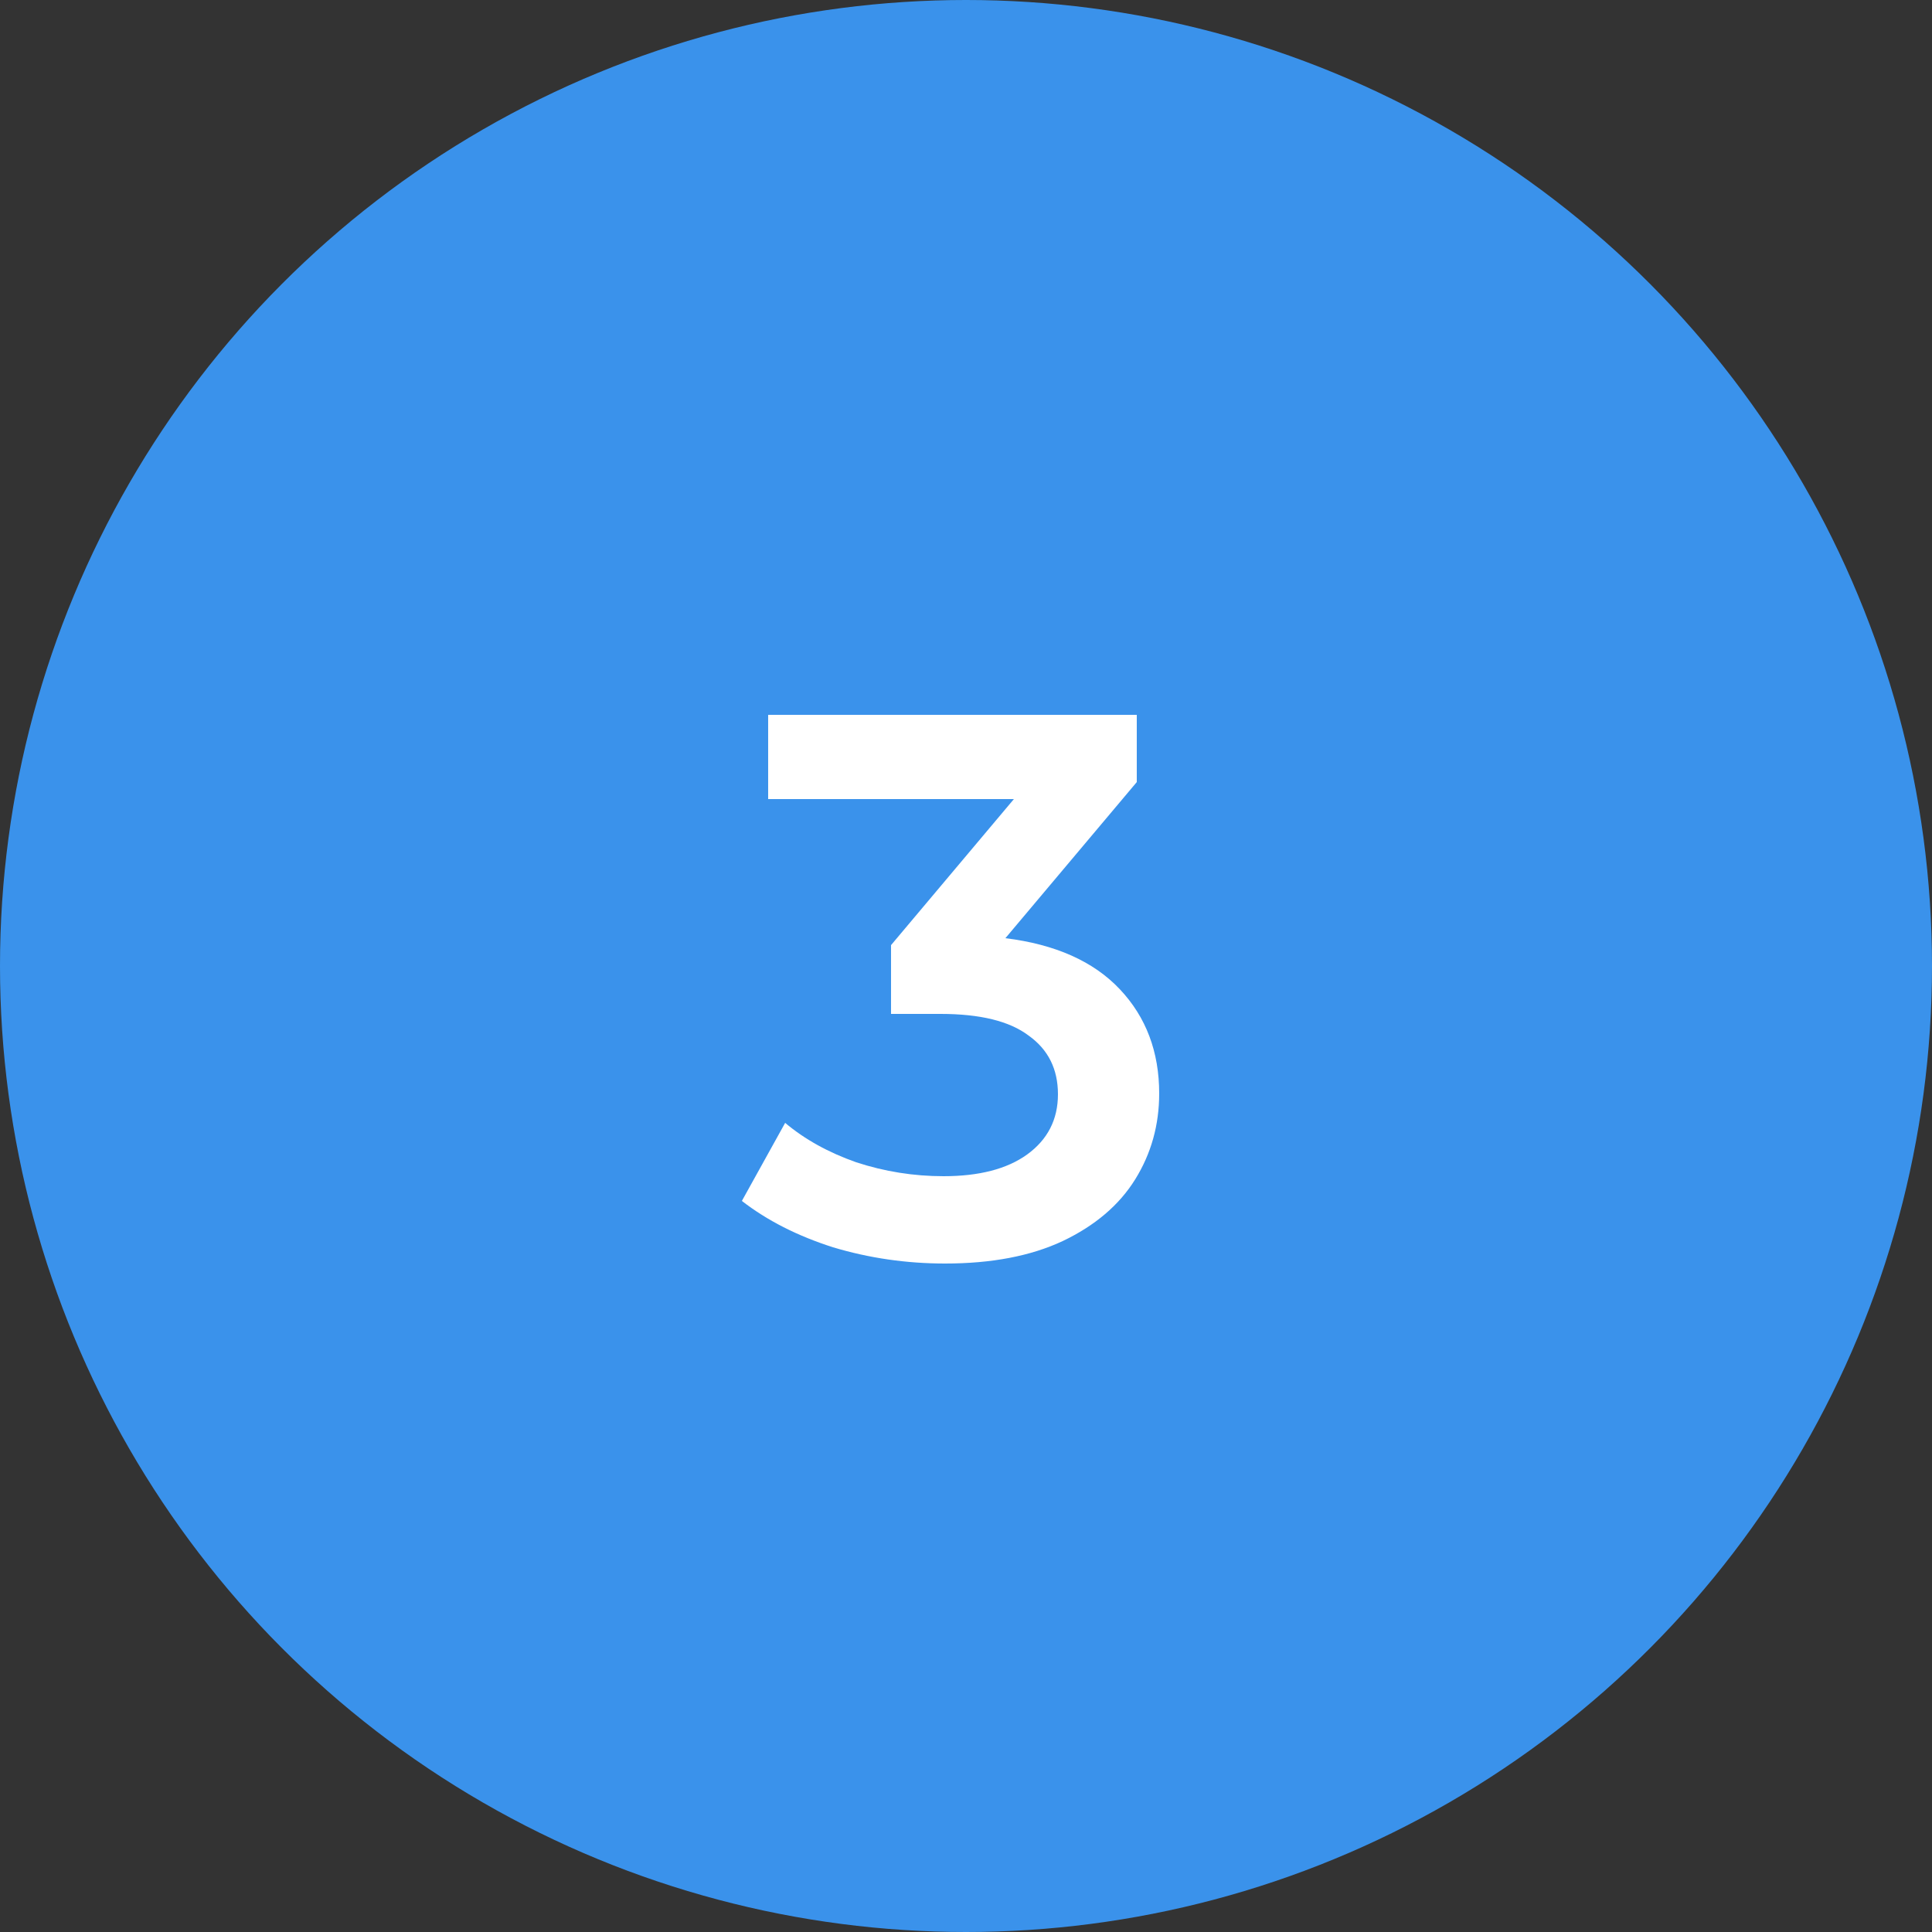
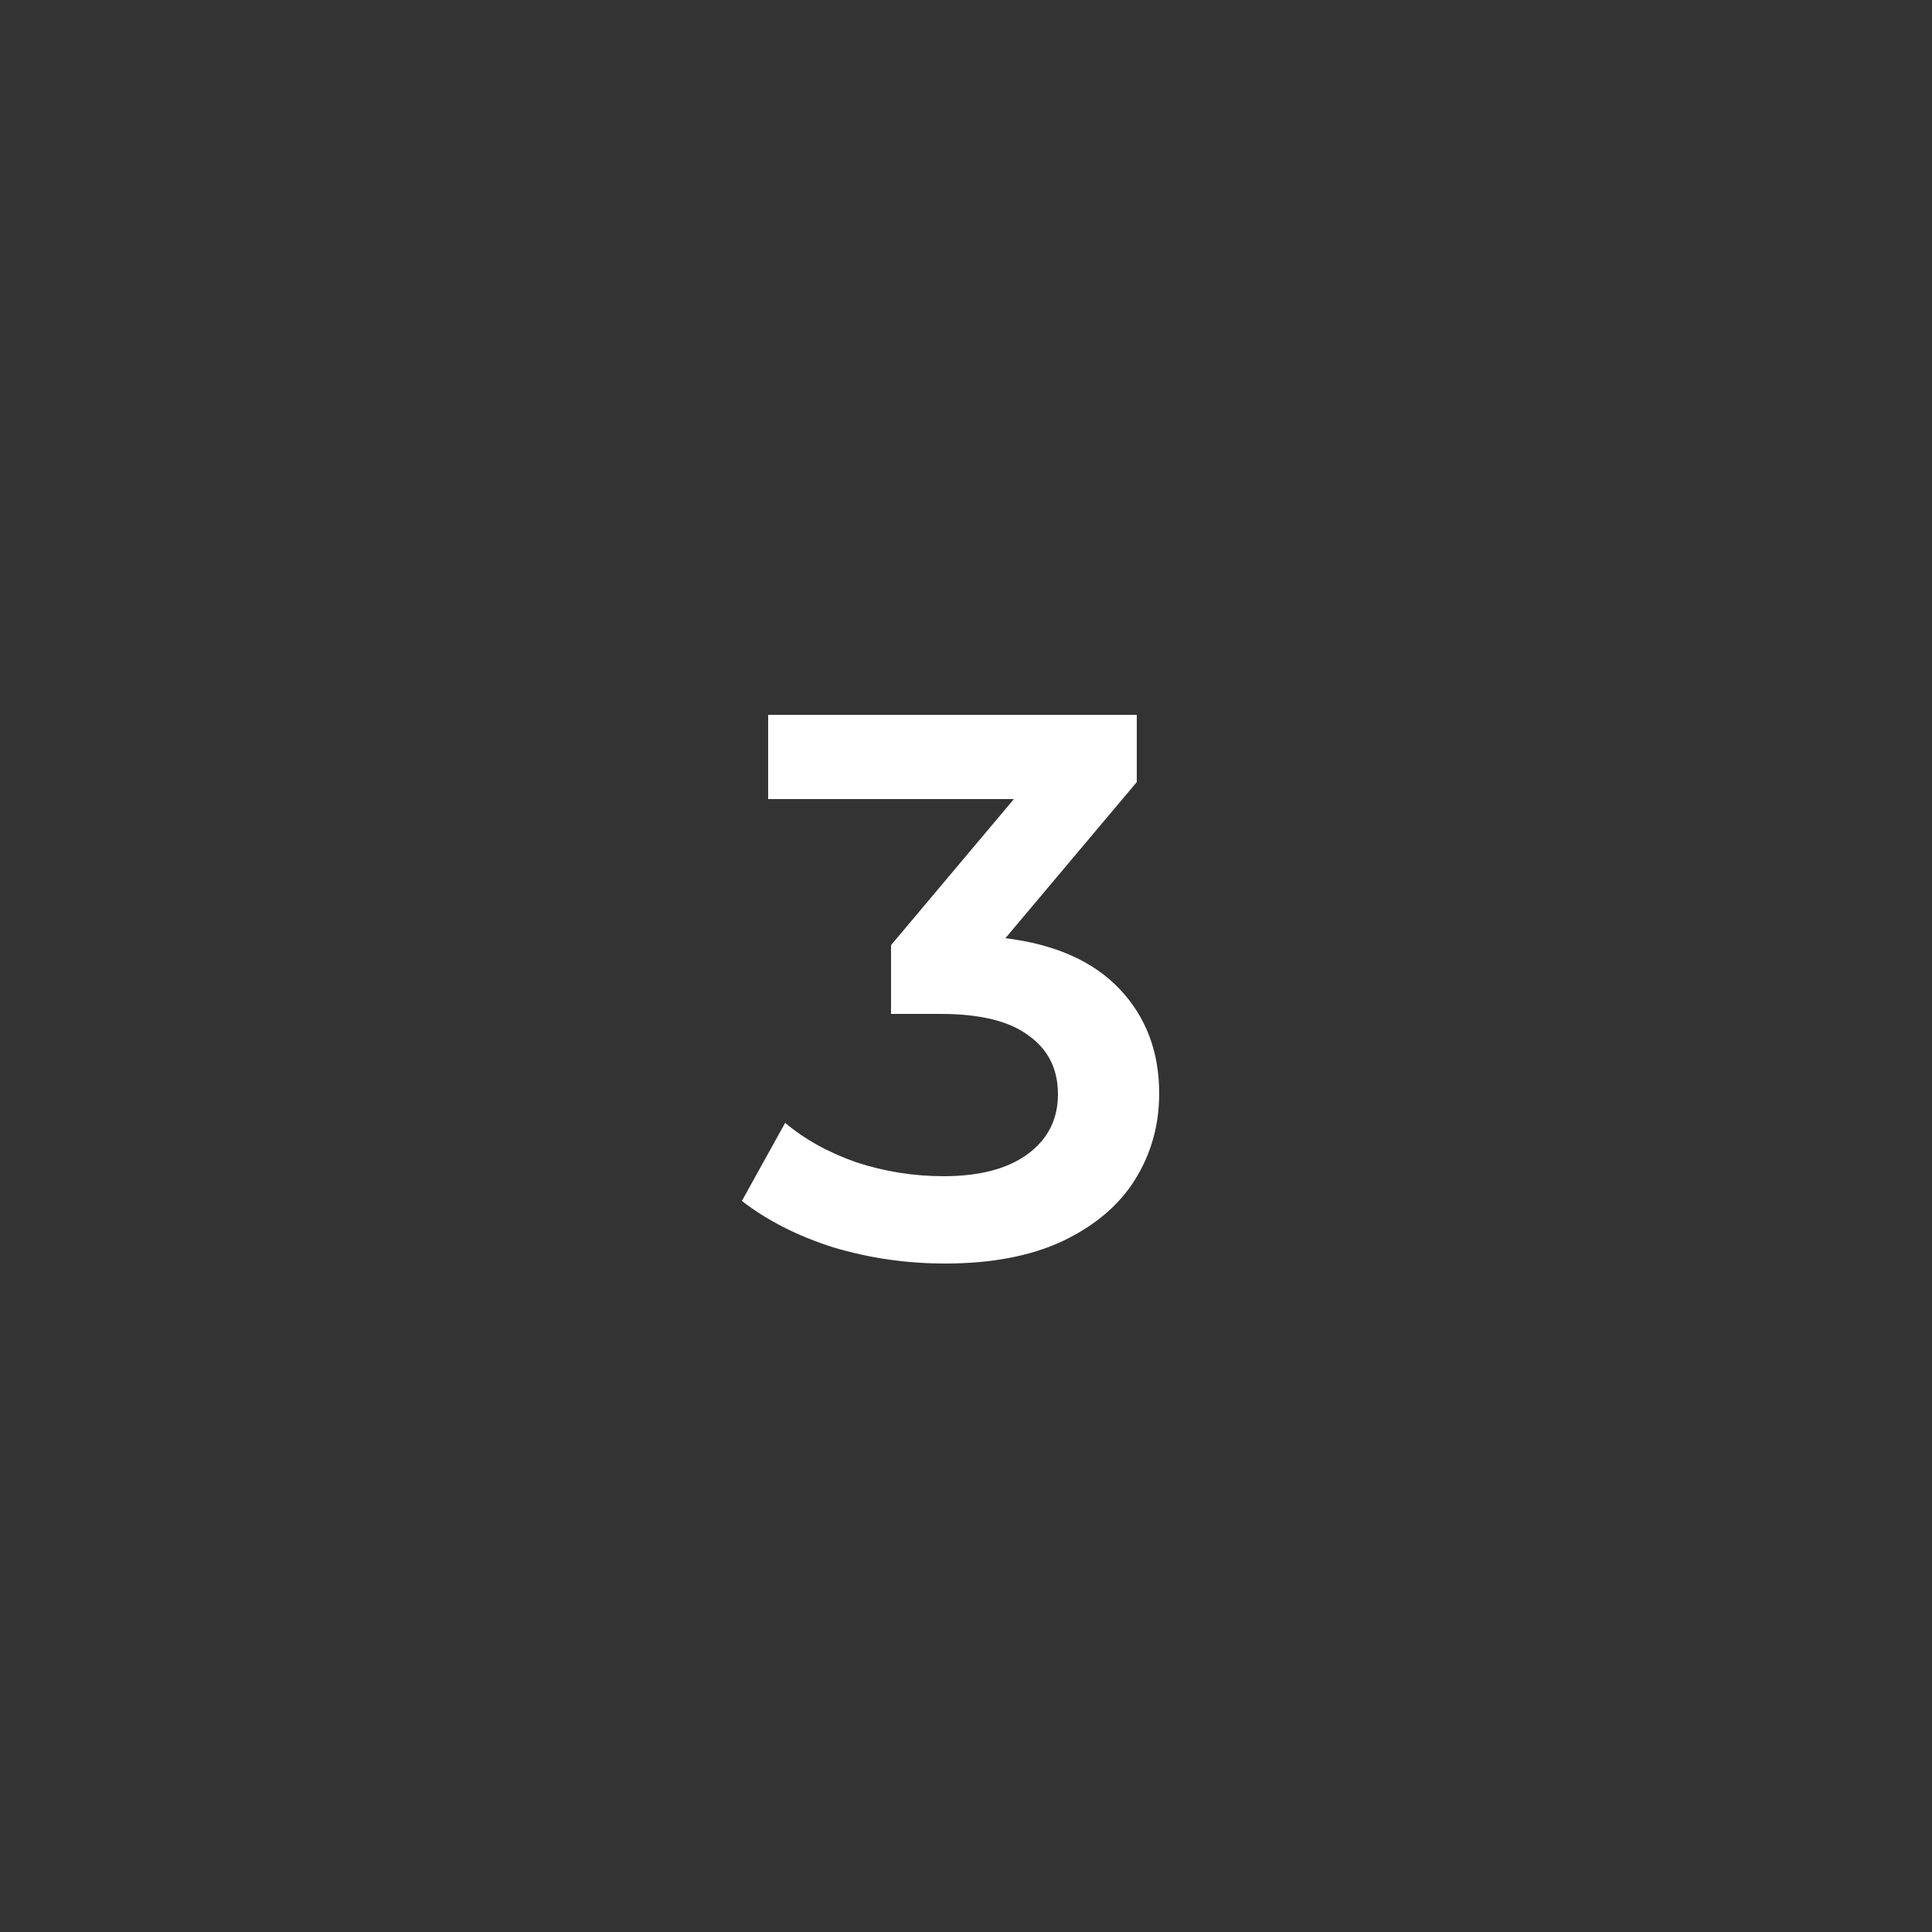
<svg xmlns="http://www.w3.org/2000/svg" width="160" height="160" viewBox="0 0 160 160" fill="none">
  <rect x="0" y="0" width="160" height="160" fill="#333333" stroke="none" />
-   <circle cx="80" cy="80" r="80" fill="#3A92EB" />
  <path d="M83.263 77.696C87.402 78.208 90.559 79.616 92.735 81.92C94.911 84.224 95.999 87.104 95.999 90.56C95.999 93.163 95.338 95.531 94.015 97.664C92.692 99.797 90.687 101.504 87.999 102.784C85.354 104.021 82.111 104.64 78.271 104.64C75.071 104.64 71.978 104.192 68.991 103.296C66.047 102.357 63.53 101.077 61.439 99.456L65.023 92.992C66.644 94.357 68.607 95.445 70.911 96.256C73.258 97.024 75.668 97.408 78.143 97.408C81.087 97.408 83.391 96.811 85.055 95.616C86.762 94.379 87.615 92.715 87.615 90.624C87.615 88.533 86.804 86.912 85.183 85.76C83.604 84.565 81.172 83.968 77.887 83.968H73.791V78.272L83.967 66.176H63.615V59.2H94.143V64.768L83.263 77.696Z" fill="white" />
</svg>